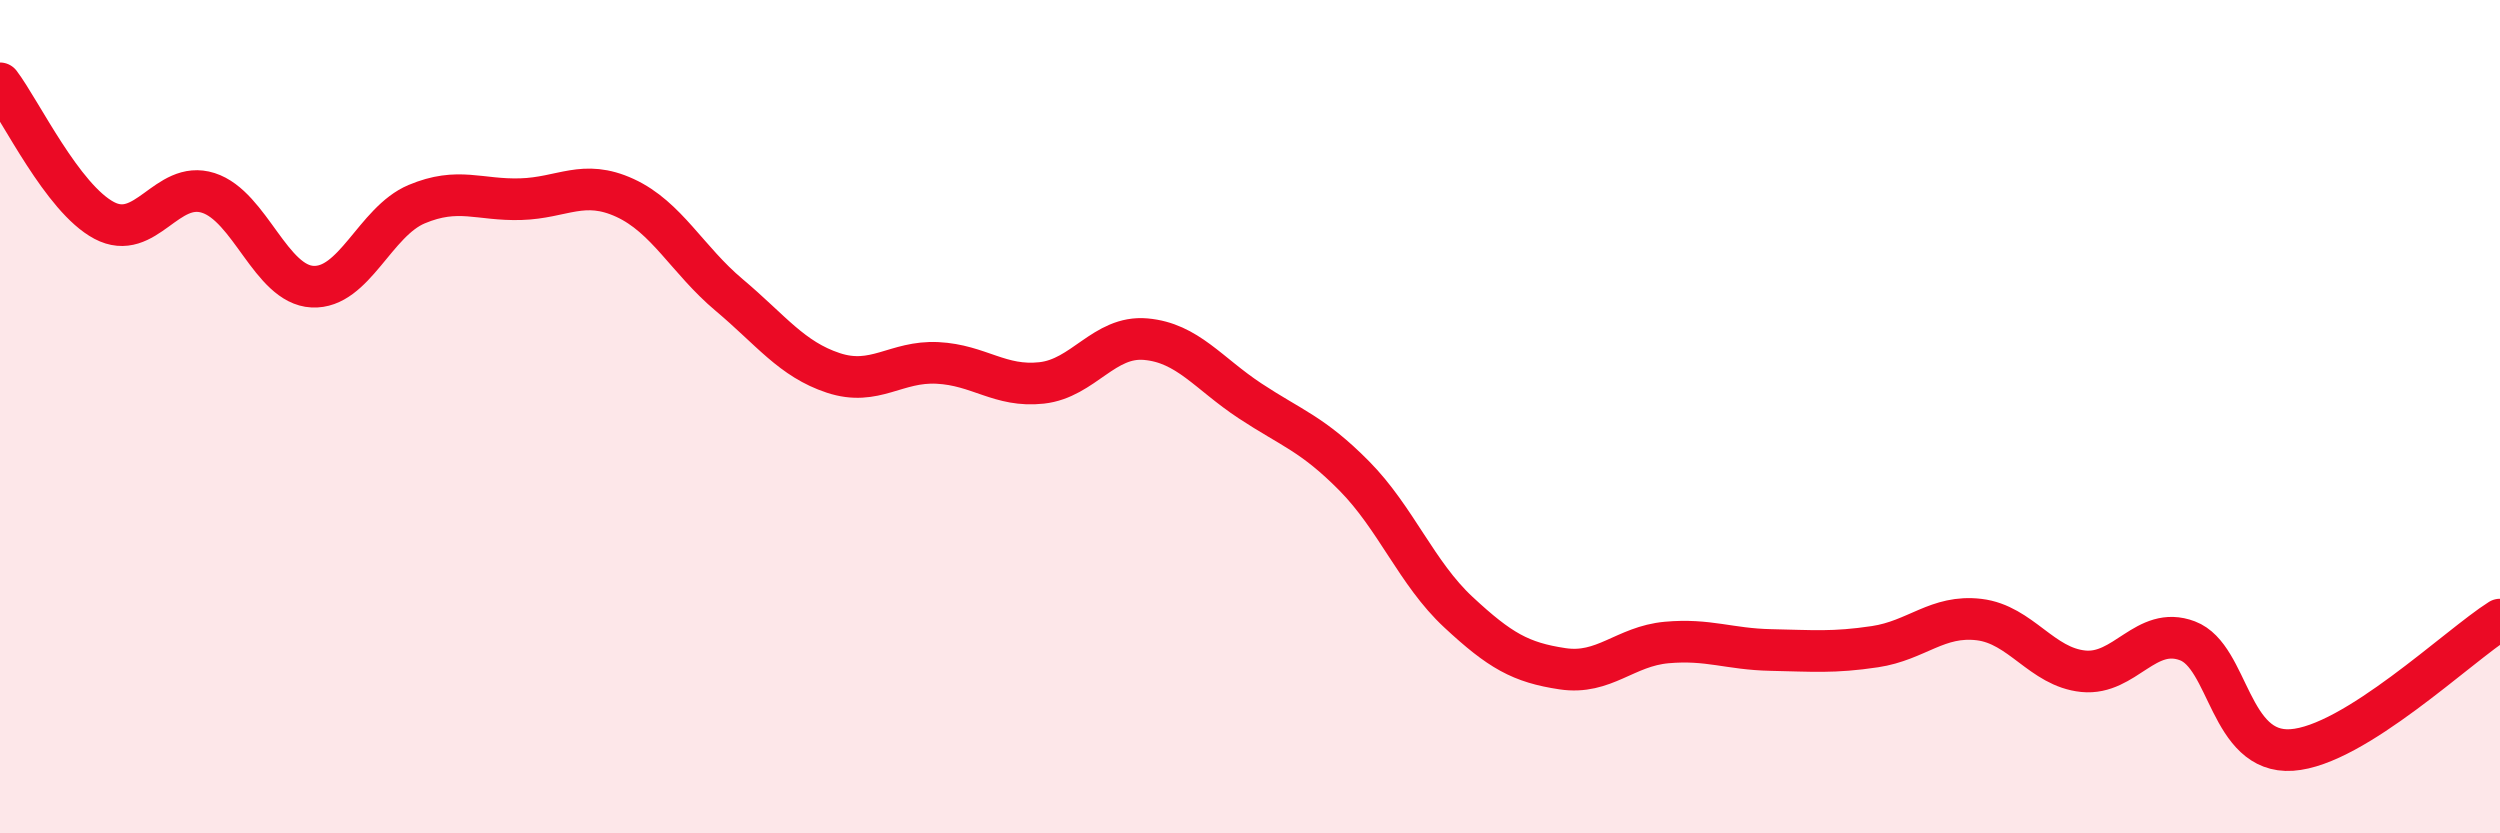
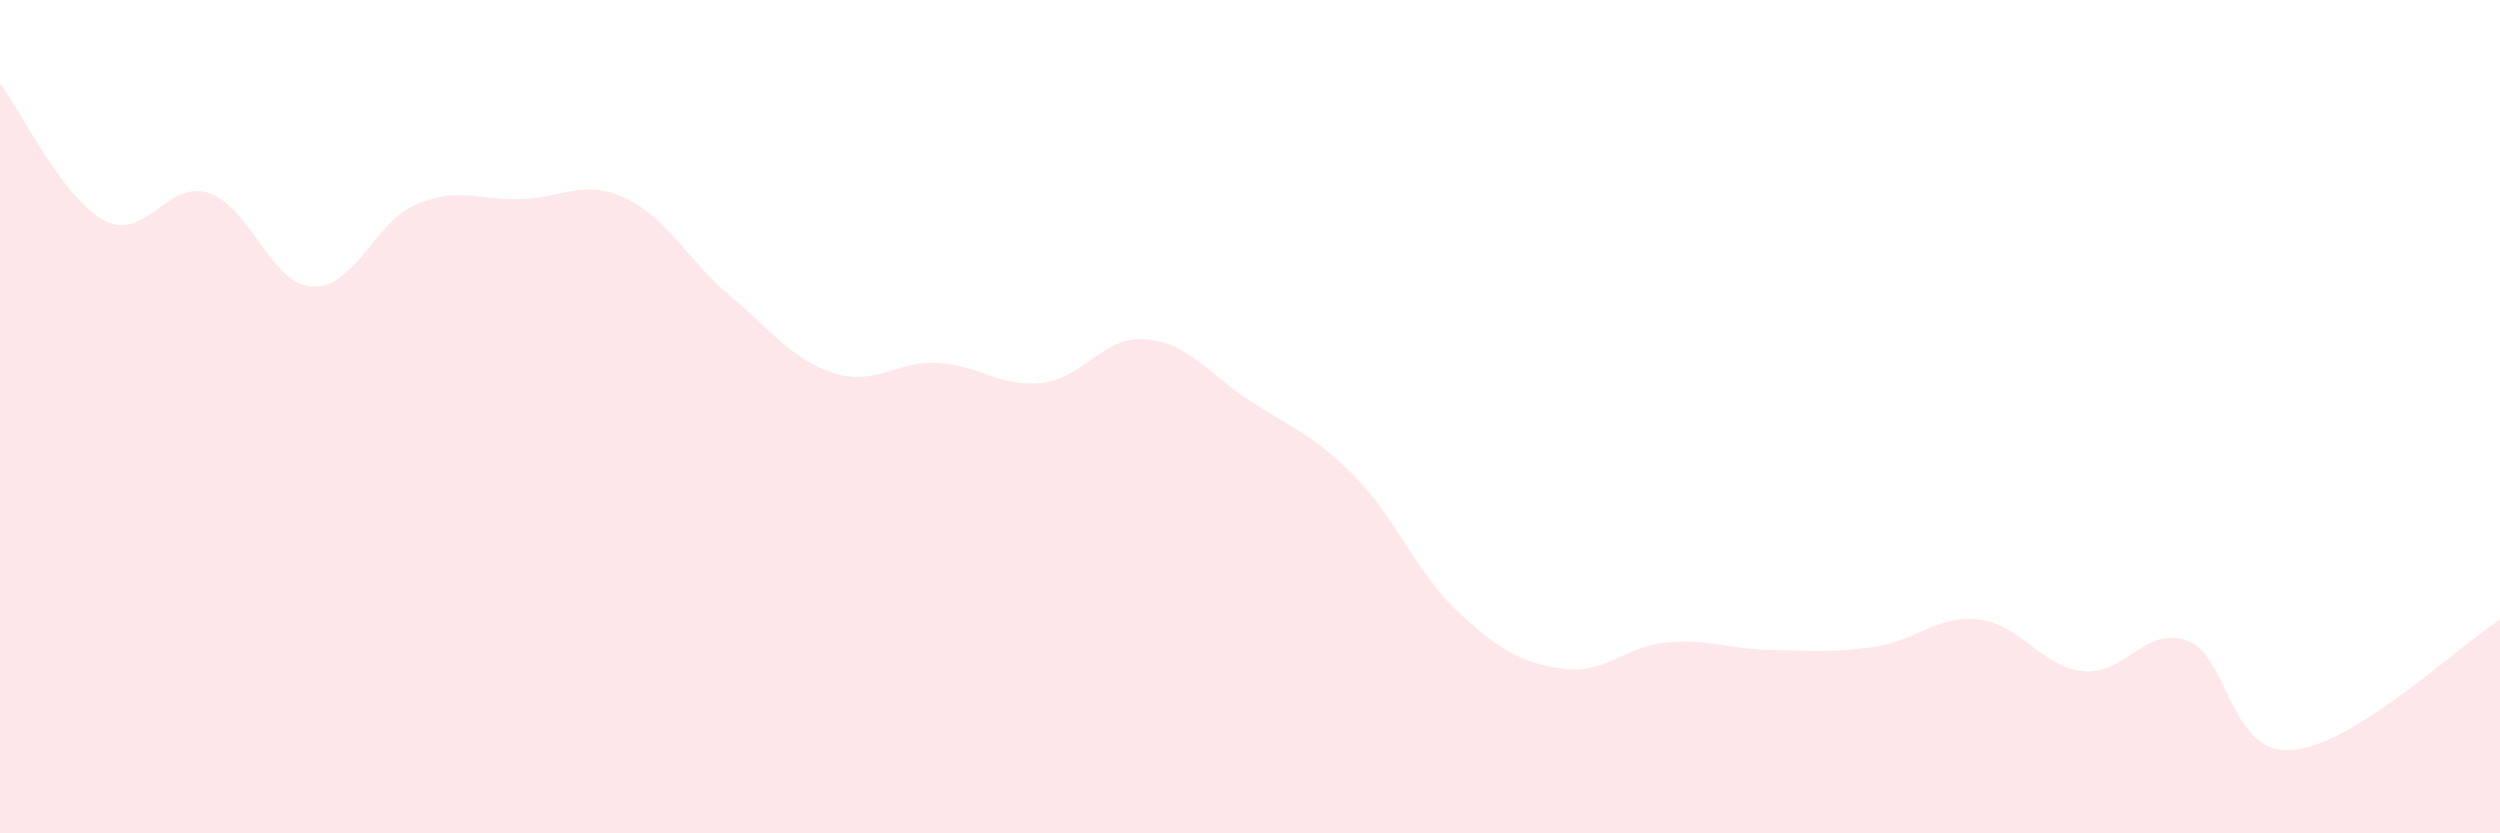
<svg xmlns="http://www.w3.org/2000/svg" width="60" height="20" viewBox="0 0 60 20">
  <path d="M 0,2 C 0.5,2.66 1.5,4.76 2.5,5.29 C 3.5,5.82 4,4.31 5,4.63 C 6,4.95 6.5,6.83 7.5,6.88 C 8.5,6.93 9,5.32 10,4.9 C 11,4.48 11.5,4.81 12.5,4.78 C 13.5,4.75 14,4.29 15,4.75 C 16,5.21 16.5,6.24 17.5,7.08 C 18.5,7.92 19,8.62 20,8.95 C 21,9.28 21.5,8.66 22.5,8.71 C 23.5,8.76 24,9.3 25,9.19 C 26,9.08 26.5,8.05 27.5,8.14 C 28.5,8.23 29,8.96 30,9.62 C 31,10.28 31.5,10.41 32.5,11.42 C 33.5,12.43 34,13.76 35,14.69 C 36,15.62 36.5,15.9 37.5,16.05 C 38.5,16.2 39,15.51 40,15.42 C 41,15.33 41.5,15.58 42.5,15.6 C 43.5,15.62 44,15.67 45,15.52 C 46,15.37 46.5,14.75 47.5,14.87 C 48.5,14.99 49,16.01 50,16.11 C 51,16.21 51.5,15 52.5,15.38 C 53.5,15.76 53.5,18.1 55,18 C 56.5,17.9 59,15.5 60,14.87L60 20L0 20Z" fill="#EB0A25" opacity="0.1" stroke-linecap="round" stroke-linejoin="round" />
-   <path d="M 0,2 C 0.5,2.66 1.5,4.76 2.5,5.29 C 3.5,5.82 4,4.31 5,4.63 C 6,4.95 6.5,6.83 7.5,6.88 C 8.5,6.93 9,5.32 10,4.9 C 11,4.48 11.5,4.81 12.5,4.78 C 13.5,4.75 14,4.29 15,4.75 C 16,5.21 16.5,6.24 17.5,7.08 C 18.5,7.92 19,8.62 20,8.95 C 21,9.28 21.5,8.66 22.5,8.71 C 23.5,8.76 24,9.3 25,9.19 C 26,9.08 26.5,8.05 27.5,8.14 C 28.5,8.23 29,8.96 30,9.62 C 31,10.28 31.5,10.41 32.5,11.42 C 33.5,12.43 34,13.76 35,14.69 C 36,15.62 36.5,15.9 37.5,16.05 C 38.5,16.2 39,15.51 40,15.42 C 41,15.33 41.5,15.58 42.5,15.6 C 43.5,15.62 44,15.67 45,15.52 C 46,15.37 46.5,14.75 47.5,14.87 C 48.5,14.99 49,16.01 50,16.11 C 51,16.21 51.5,15 52.5,15.38 C 53.5,15.76 53.5,18.1 55,18 C 56.5,17.9 59,15.5 60,14.87" stroke="#EB0A25" stroke-width="1" fill="none" stroke-linecap="round" stroke-linejoin="round" />
</svg>